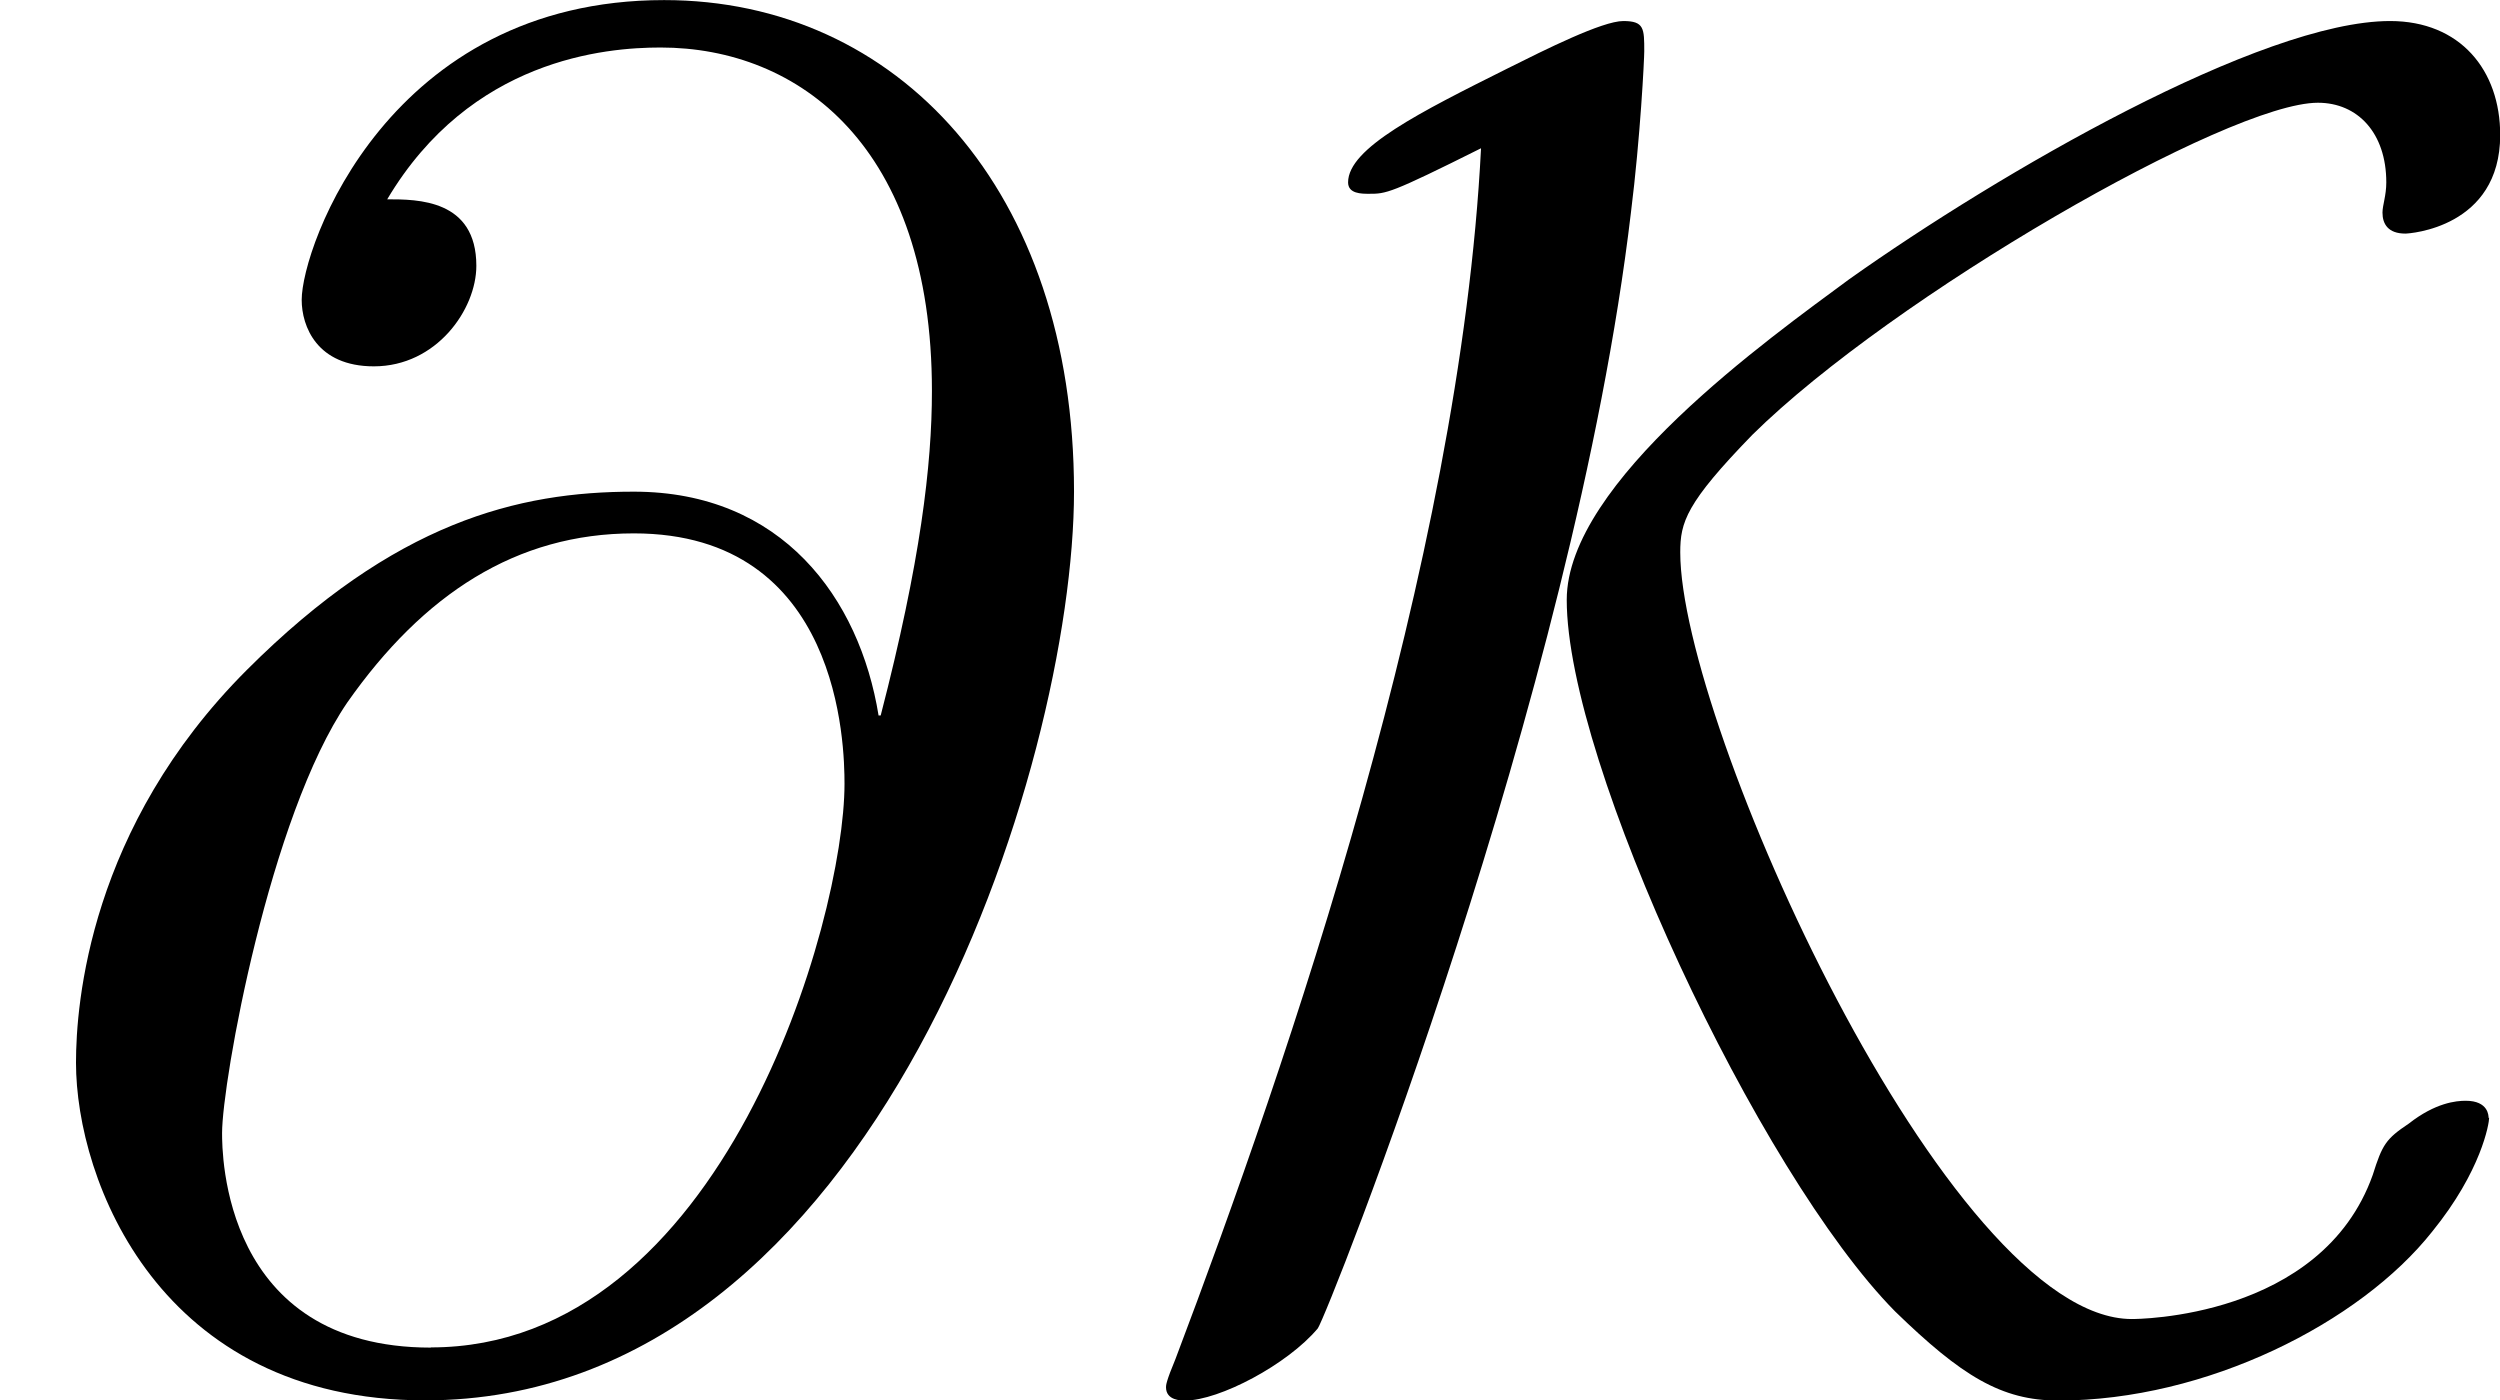
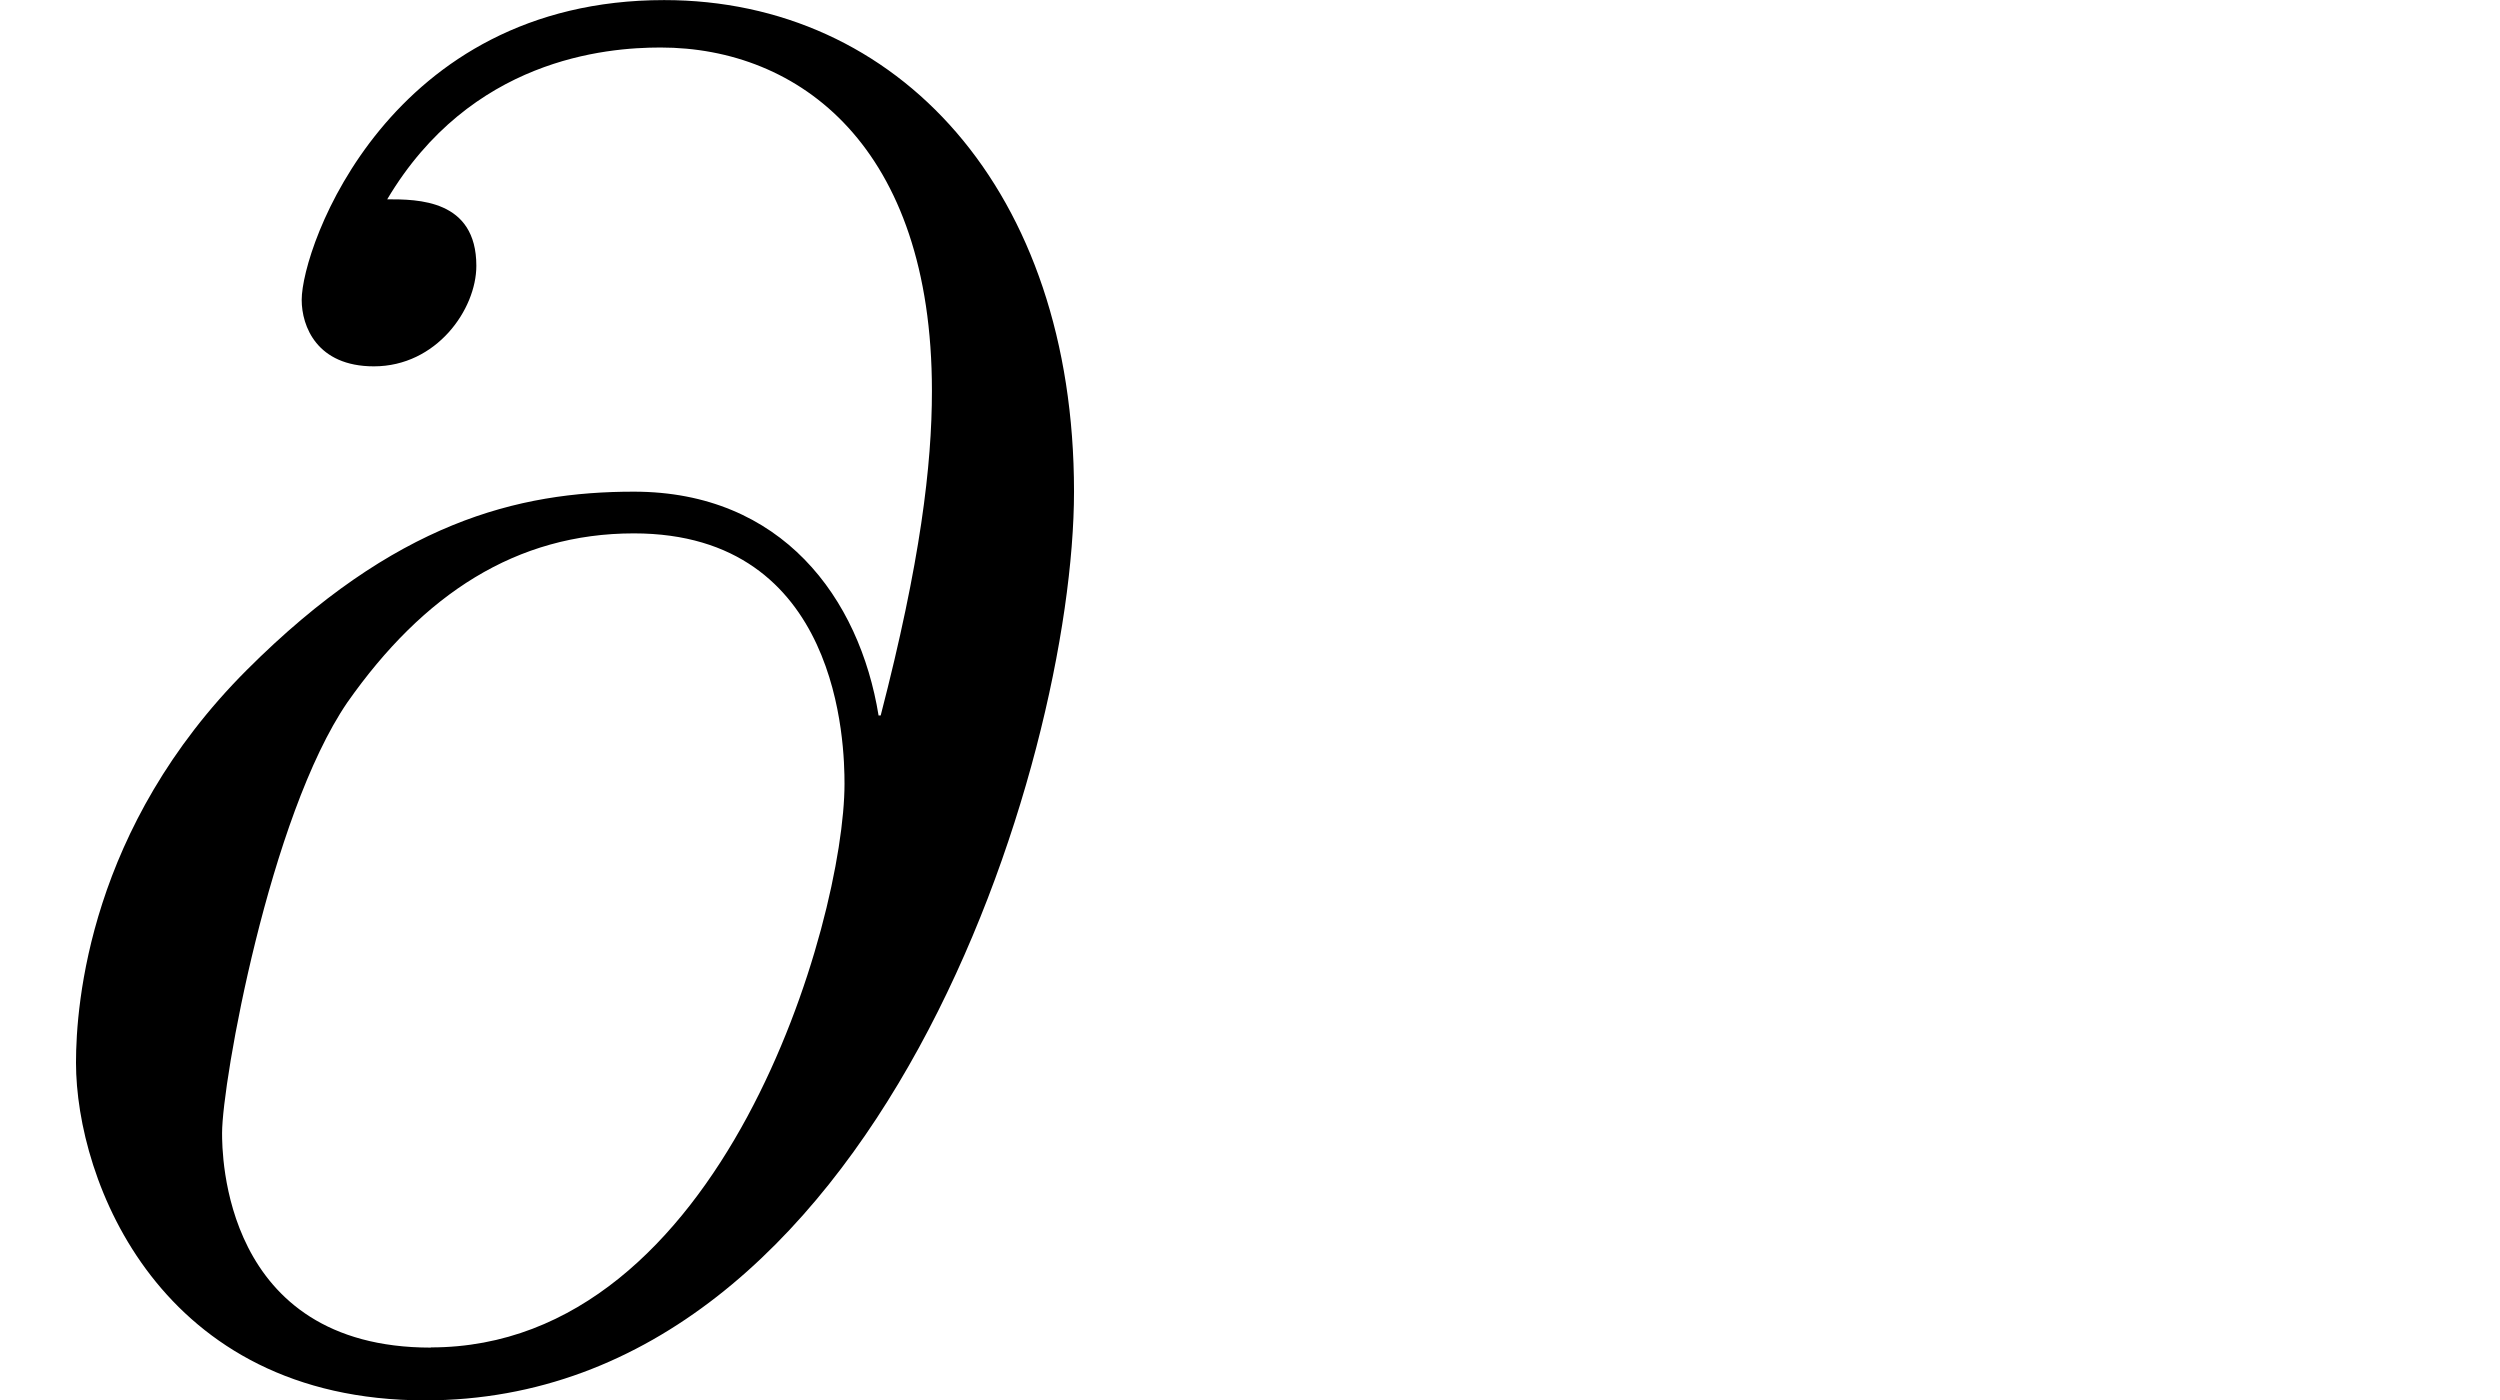
<svg xmlns="http://www.w3.org/2000/svg" xmlns:xlink="http://www.w3.org/1999/xlink" height="9.225pt" version="1.1" viewBox="61.768 55.631 13.126 7.352" width="16.468pt">
  <defs>
-     <path d="m1.953 -6.356c-0.11 2.172 -1.016 4.802 -1.604 6.356c-0.05 0.12 -0.05 0.139 -0.05 0.149c0 0.07 0.08 0.07 0.1 0.07c0.179 0 0.538 -0.189 0.697 -0.379c0.05 -0.07 1.345 -3.328 1.644 -5.858c0.05 -0.399 0.07 -0.807 0.07 -0.847c0 -0.12 0 -0.159 -0.11 -0.159s-0.408 0.149 -0.608 0.249c-0.458 0.229 -0.837 0.418 -0.837 0.598c0 0.06 0.07 0.06 0.11 0.06c0.09 0 0.11 0 0.588 -0.239zm5.29 5.091c0 -0.01 0 -0.09 -0.12 -0.09c-0.05 0 -0.159 0.01 -0.299 0.12c-0.12 0.08 -0.139 0.11 -0.189 0.269c-0.269 0.757 -1.245 0.757 -1.265 0.757c-0.966 0 -2.371 -3.128 -2.371 -4.025c0 -0.159 0.03 -0.259 0.379 -0.618c0.737 -0.727 2.501 -1.743 2.969 -1.743c0.209 0 0.359 0.159 0.359 0.418c0 0.07 -0.02 0.12 -0.02 0.159c0 0.06 0.03 0.11 0.12 0.11c0.02 0 0.498 -0.03 0.498 -0.518c0 -0.339 -0.209 -0.598 -0.578 -0.598c-0.677 0 -2.052 0.797 -2.839 1.355c-0.418 0.309 -1.484 1.066 -1.484 1.684c0 0.857 1.006 3.009 1.724 3.736c0.349 0.339 0.558 0.468 0.857 0.468c0.777 0 1.584 -0.408 1.963 -0.887c0.259 -0.319 0.299 -0.568 0.299 -0.598z" id="g0-75" />
    <path d="m4.613 -3.377c-0.1 -0.618 -0.508 -1.176 -1.285 -1.176c-0.608 0 -1.255 0.159 -2.032 0.936c-0.827 0.827 -0.897 1.753 -0.897 2.062c0 0.618 0.438 1.773 1.833 1.773c2.371 0 3.407 -3.347 3.407 -4.772c0 -1.584 -0.927 -2.58 -2.152 -2.58c-1.445 0 -1.903 1.295 -1.903 1.574c0 0.139 0.08 0.349 0.379 0.349c0.329 0 0.538 -0.299 0.538 -0.528c0 -0.349 -0.309 -0.349 -0.468 -0.349c0.438 -0.737 1.146 -0.797 1.435 -0.797c0.727 0 1.425 0.518 1.425 1.803c0 0.389 -0.06 0.897 -0.269 1.704h-0.01zm-2.351 3.318c-1.096 0 -1.096 -1.026 -1.096 -1.126c0 -0.269 0.249 -1.664 0.658 -2.262c0.399 -0.568 0.887 -0.887 1.504 -0.887c1.086 0 1.106 1.116 1.106 1.315c0 0.717 -0.638 2.959 -2.172 2.959z" id="g1-64" />
  </defs>
  <g id="page1">
    <use x="61.768" xlink:href="#g1-64" y="62.765" />
    <use x="67.591" xlink:href="#g0-75" y="62.765" />
  </g>
</svg>